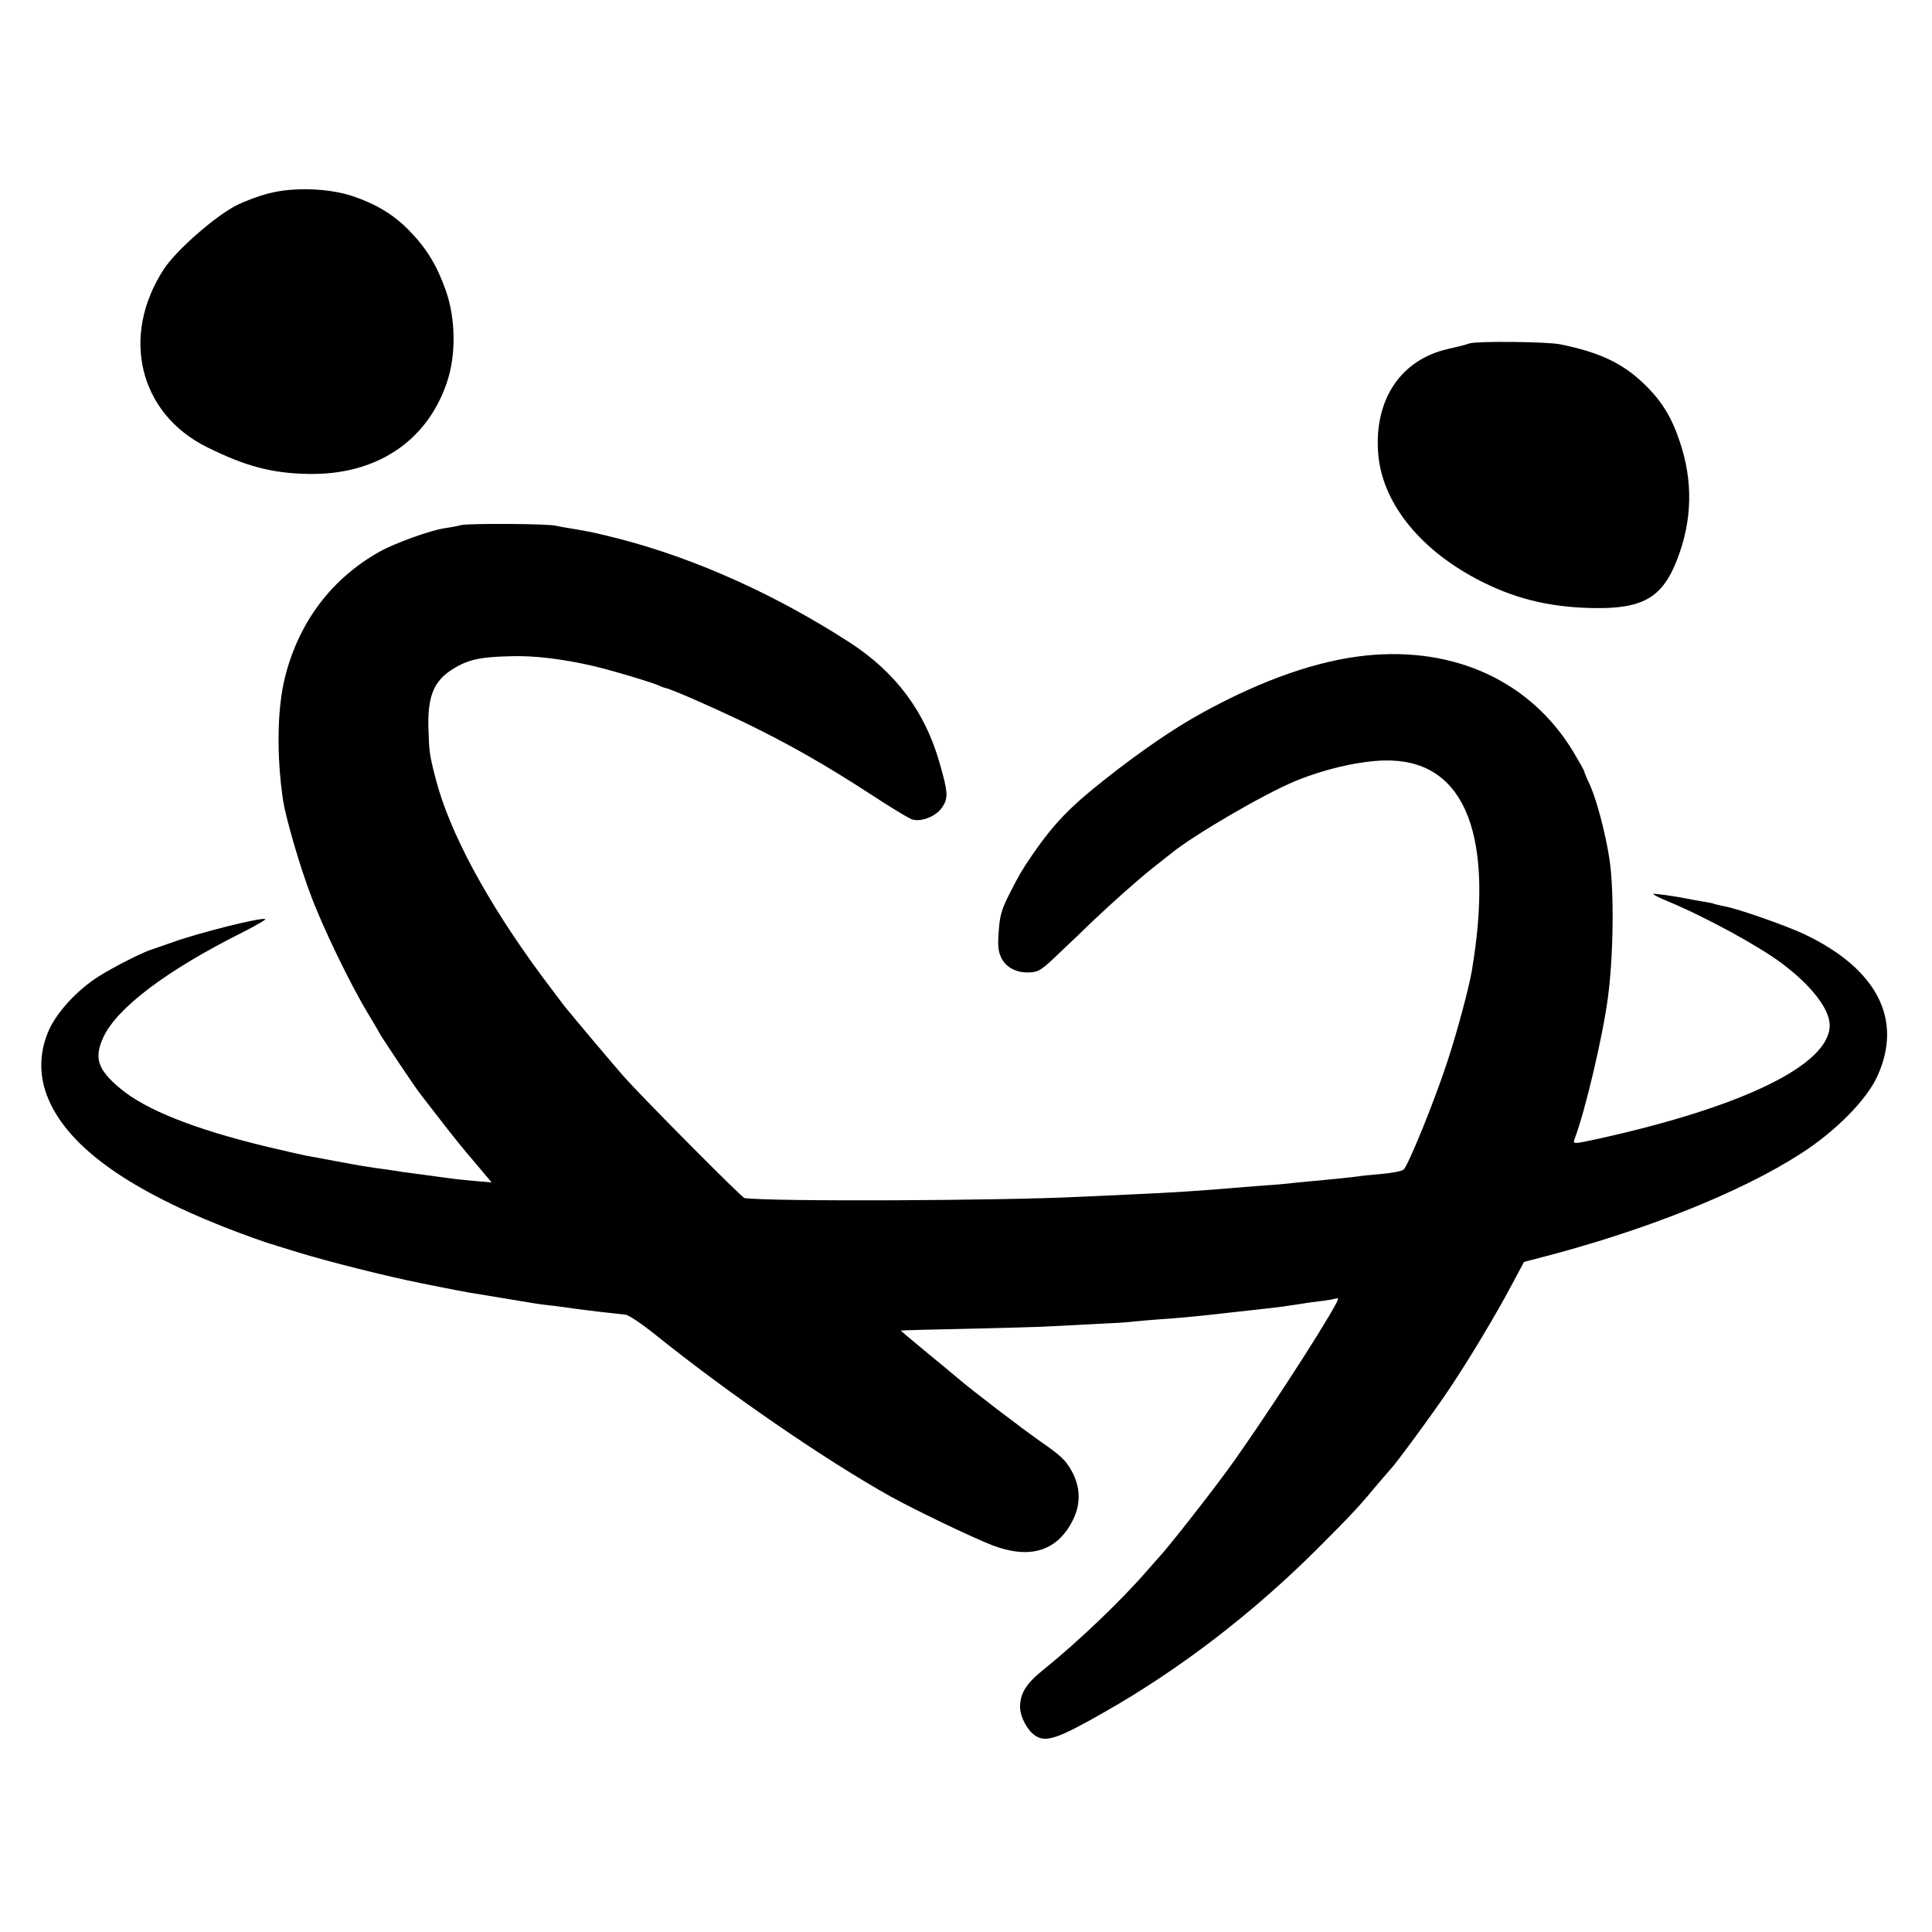
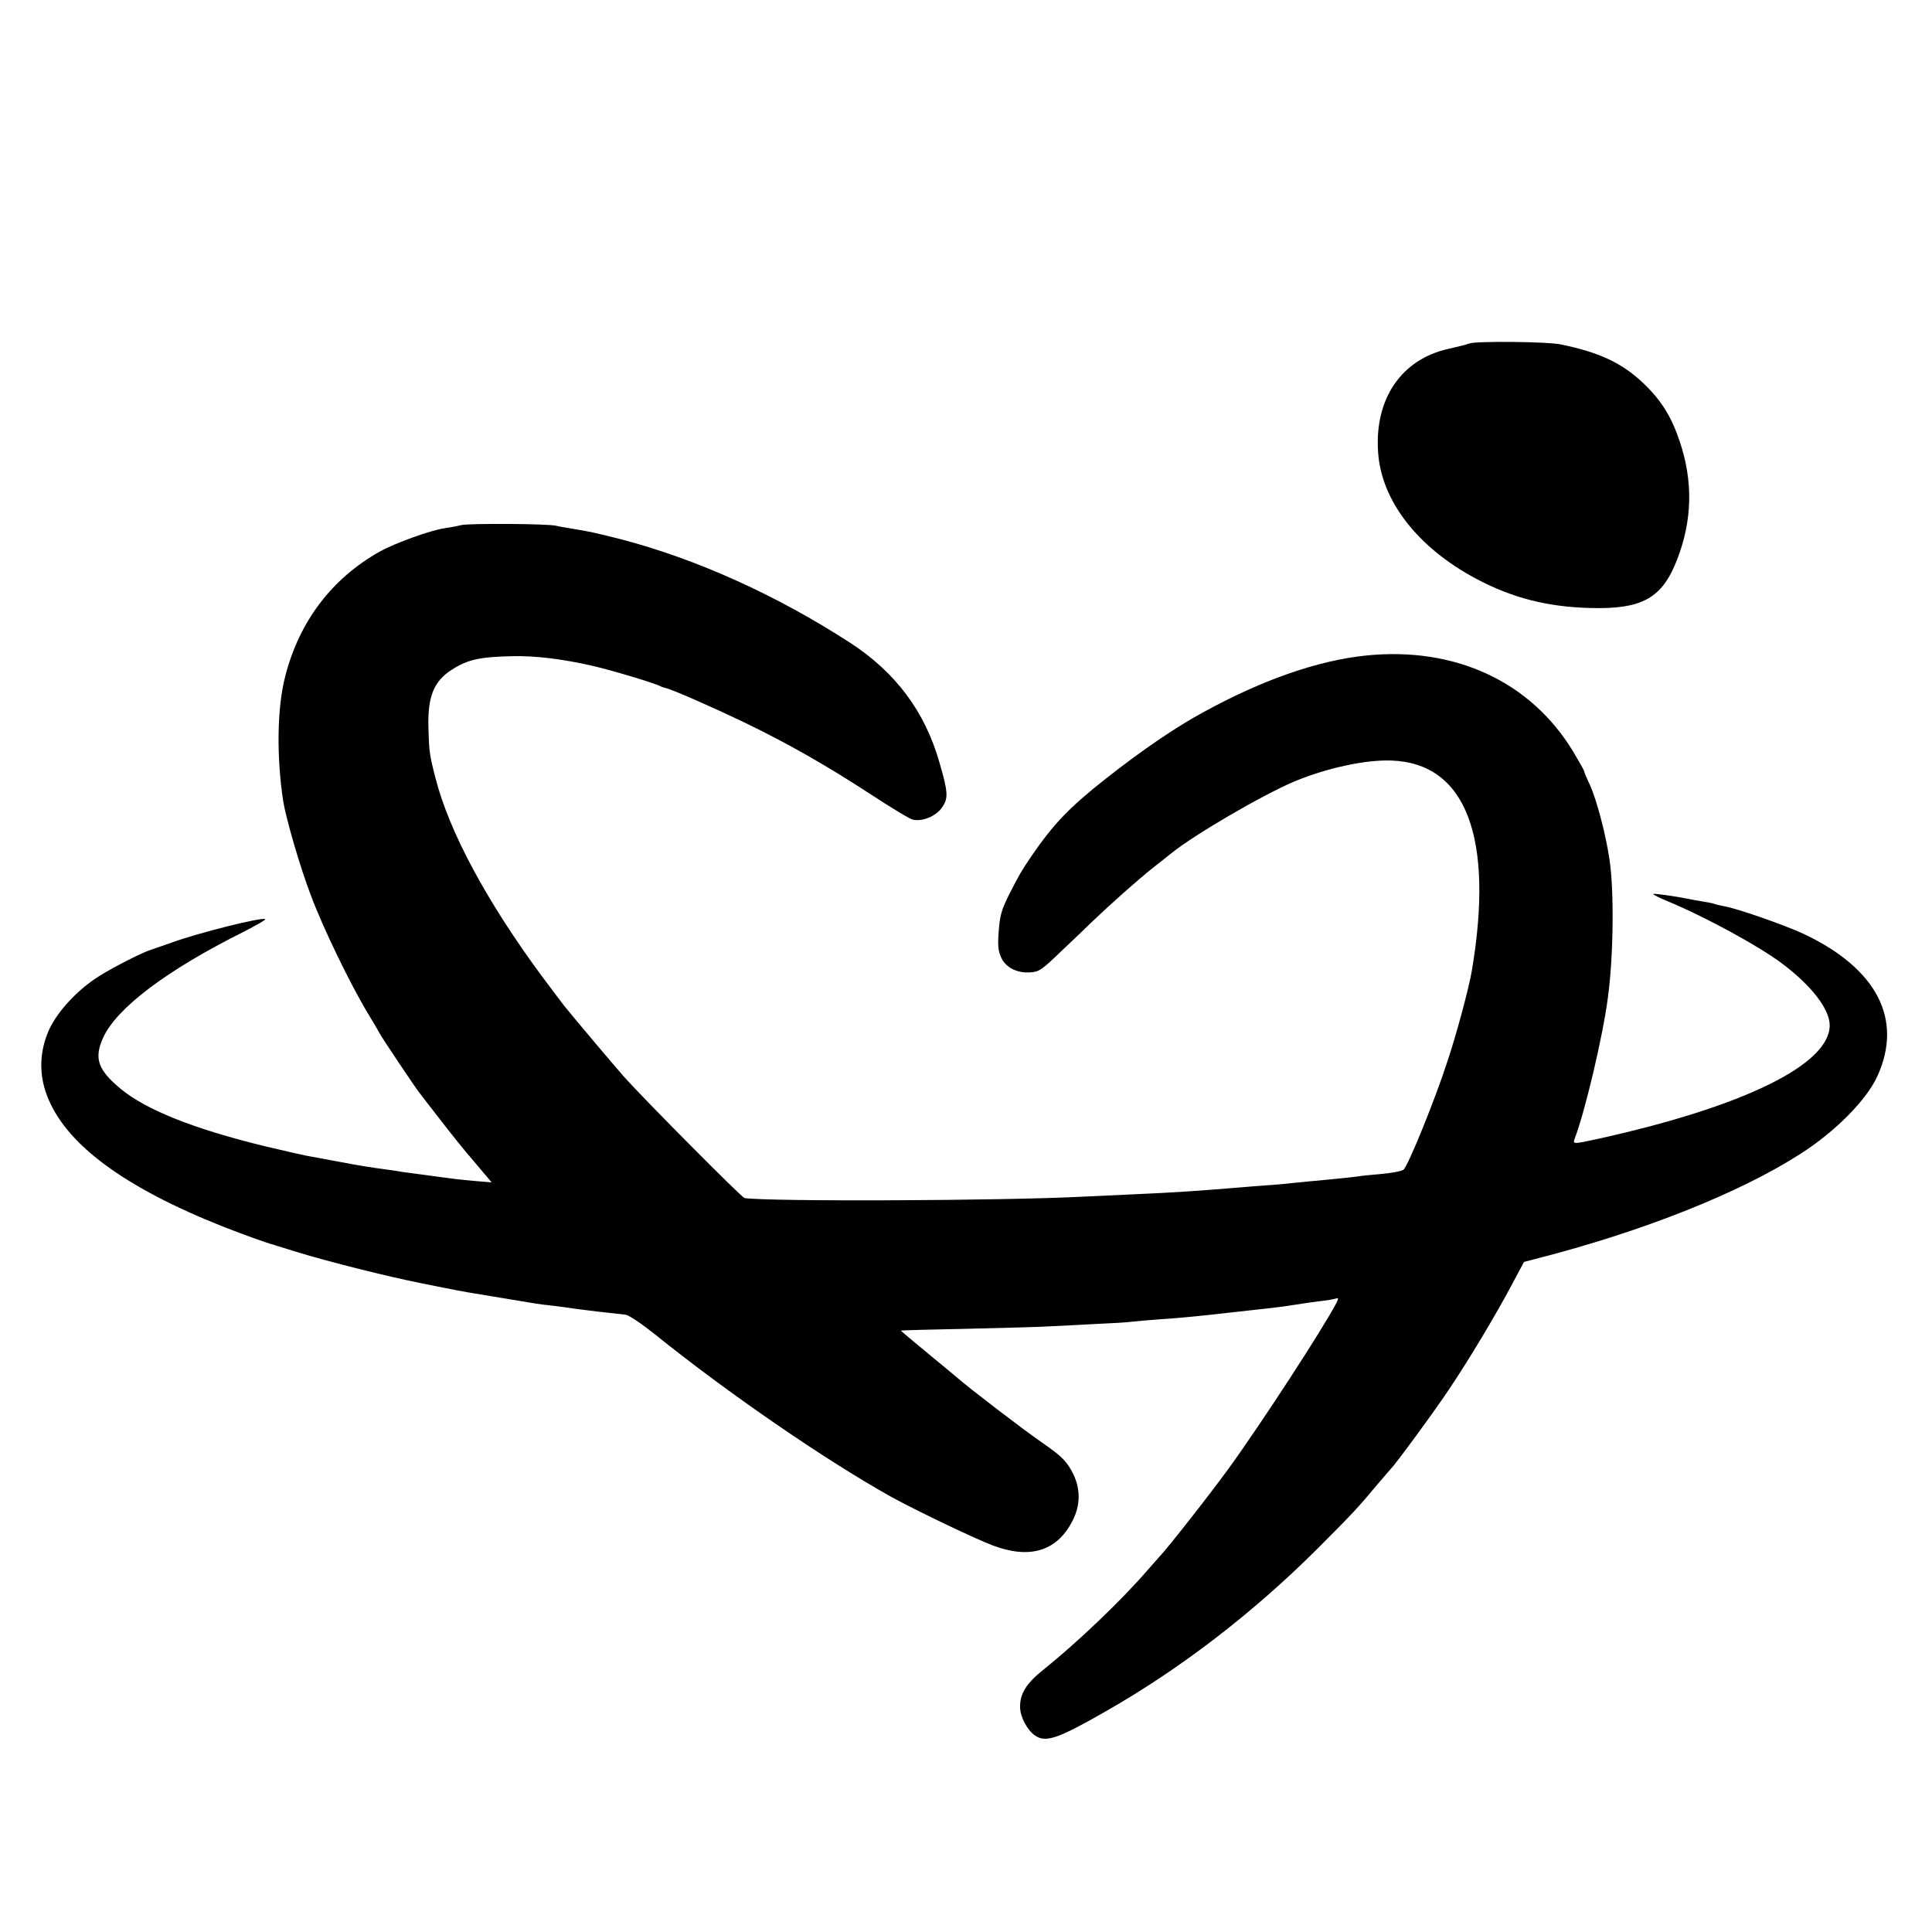
<svg xmlns="http://www.w3.org/2000/svg" version="1.0" width="850pt" height="850pt" viewBox="0 0 850 850" preserveAspectRatio="xMidYMid meet">
  <g transform="translate(0,850) scale(0.1,-0.1)" fill="#000000" stroke="none">
-     <path d="M1182 7649 c-41 -10 -102 -33 -137 -50 -94 -46 -270 -200 -324 -283 -192 -294 -109 -635 189 -783 169 -84 285 -115 443 -118 299 -7 525 141 613 402 41 119 39 280 -4 403 -39 111 -84 186 -162 266 -66 68 -143 115 -245 150 -106 36 -263 42 -373 13z" />
    <path d="M6465 6989 c-16 -6 -58 -16 -93 -24 -207 -46 -325 -220 -309 -454 14 -214 174 -420 431 -557 160 -85 313 -124 503 -129 229 -6 316 43 382 214 67 173 70 345 11 519 -37 111 -82 182 -162 258 -93 88 -195 135 -363 169 -57 12 -369 15 -400 4z" />
    <path d="M2030 6190 c-19 -5 -53 -11 -74 -14 -65 -10 -217 -65 -284 -102 -211 -118 -355 -307 -417 -549 -36 -139 -39 -351 -9 -550 12 -75 74 -290 122 -415 52 -140 174 -392 251 -519 28 -46 51 -86 51 -87 0 -4 160 -244 177 -264 6 -8 46 -60 89 -115 42 -55 110 -140 152 -188 l75 -89 -72 6 c-40 4 -87 8 -104 11 -18 2 -68 9 -112 15 -44 6 -91 12 -105 14 -14 3 -43 7 -65 10 -75 10 -120 17 -225 37 -58 11 -118 22 -135 25 -16 3 -95 21 -175 40 -314 76 -529 161 -642 256 -98 82 -115 133 -74 223 59 130 280 297 619 466 54 28 97 52 94 55 -10 11 -294 -60 -412 -103 -38 -14 -79 -27 -89 -31 -36 -10 -171 -79 -232 -118 -92 -58 -179 -152 -216 -230 -44 -94 -48 -197 -12 -292 80 -214 337 -405 779 -580 87 -34 195 -73 218 -78 4 -1 9 -3 12 -4 3 -1 8 -3 13 -4 4 -1 39 -12 77 -24 144 -44 399 -108 550 -138 11 -2 40 -8 65 -13 48 -10 116 -23 140 -27 14 -2 248 -41 296 -49 12 -2 48 -7 80 -10 33 -4 66 -9 75 -10 9 -2 61 -8 115 -15 55 -6 111 -12 126 -14 15 -2 71 -40 125 -83 325 -262 750 -554 1043 -718 111 -61 361 -181 447 -214 161 -61 279 -27 348 101 41 75 41 153 -1 228 -26 46 -48 67 -132 125 -86 60 -311 232 -371 284 -10 9 -71 59 -134 111 -63 52 -115 96 -114 96 1 1 135 5 297 8 162 4 327 8 365 11 39 2 126 6 195 10 69 3 141 7 160 10 19 2 71 7 115 10 77 5 151 12 225 20 19 2 60 7 90 10 30 3 71 8 90 10 19 2 60 7 90 10 30 3 80 10 110 15 30 5 78 12 105 15 28 3 58 8 68 11 17 5 17 3 7 -18 -62 -118 -335 -537 -476 -731 -89 -122 -269 -351 -304 -387 -8 -9 -32 -36 -53 -60 -112 -130 -307 -316 -454 -434 -78 -62 -106 -107 -105 -168 1 -42 31 -99 65 -123 47 -33 99 -16 307 103 331 188 651 434 935 717 153 153 182 184 270 290 28 33 53 62 56 65 16 14 196 259 256 350 89 133 204 325 274 457 l54 101 65 17 c459 118 885 287 1152 459 152 97 291 237 338 342 114 250 -3 474 -326 626 -85 39 -293 112 -349 121 -16 3 -37 8 -45 11 -8 3 -31 7 -50 10 -19 3 -46 8 -60 11 -59 12 -153 25 -156 22 -3 -2 26 -17 63 -32 168 -70 399 -196 502 -273 131 -98 211 -202 211 -273 0 -172 -376 -357 -1017 -499 -116 -25 -114 -25 -104 3 45 118 124 453 145 617 25 183 28 474 7 610 -17 113 -56 260 -86 327 -14 29 -25 56 -25 59 0 4 -22 43 -49 88 -187 308 -520 462 -911 422 -212 -22 -454 -106 -715 -249 -122 -66 -273 -169 -430 -293 -159 -125 -229 -198 -326 -339 -47 -70 -53 -80 -99 -170 -34 -68 -41 -93 -46 -162 -5 -64 -2 -89 11 -116 20 -44 70 -69 127 -65 39 2 51 10 137 93 52 49 114 108 137 131 83 79 200 183 264 234 36 28 72 57 81 64 97 80 404 259 544 318 142 59 312 96 426 92 329 -11 454 -339 354 -928 -13 -75 -66 -273 -107 -396 -55 -170 -174 -462 -193 -476 -9 -7 -53 -15 -98 -19 -45 -4 -89 -8 -97 -10 -17 -3 -136 -15 -190 -20 -19 -1 -62 -6 -95 -9 -33 -4 -89 -9 -125 -11 -36 -3 -92 -7 -125 -10 -169 -14 -281 -22 -470 -30 -77 -4 -174 -8 -215 -10 -348 -18 -1374 -22 -1484 -6 -12 1 -445 438 -529 532 -56 64 -207 243 -264 313 -8 10 -52 69 -98 130 -243 329 -408 635 -469 873 -26 101 -28 116 -31 218 -4 141 23 208 105 260 68 43 121 55 260 58 102 3 225 -12 360 -43 85 -20 276 -77 295 -89 6 -3 15 -6 20 -7 28 -5 207 -84 345 -150 199 -96 365 -191 563 -320 87 -57 169 -107 183 -110 41 -10 103 15 129 54 28 40 26 67 -11 195 -64 226 -193 399 -395 530 -323 209 -675 368 -1009 455 -110 28 -138 34 -224 48 -21 3 -48 8 -60 11 -35 9 -378 11 -416 3z" />
  </g>
</svg>